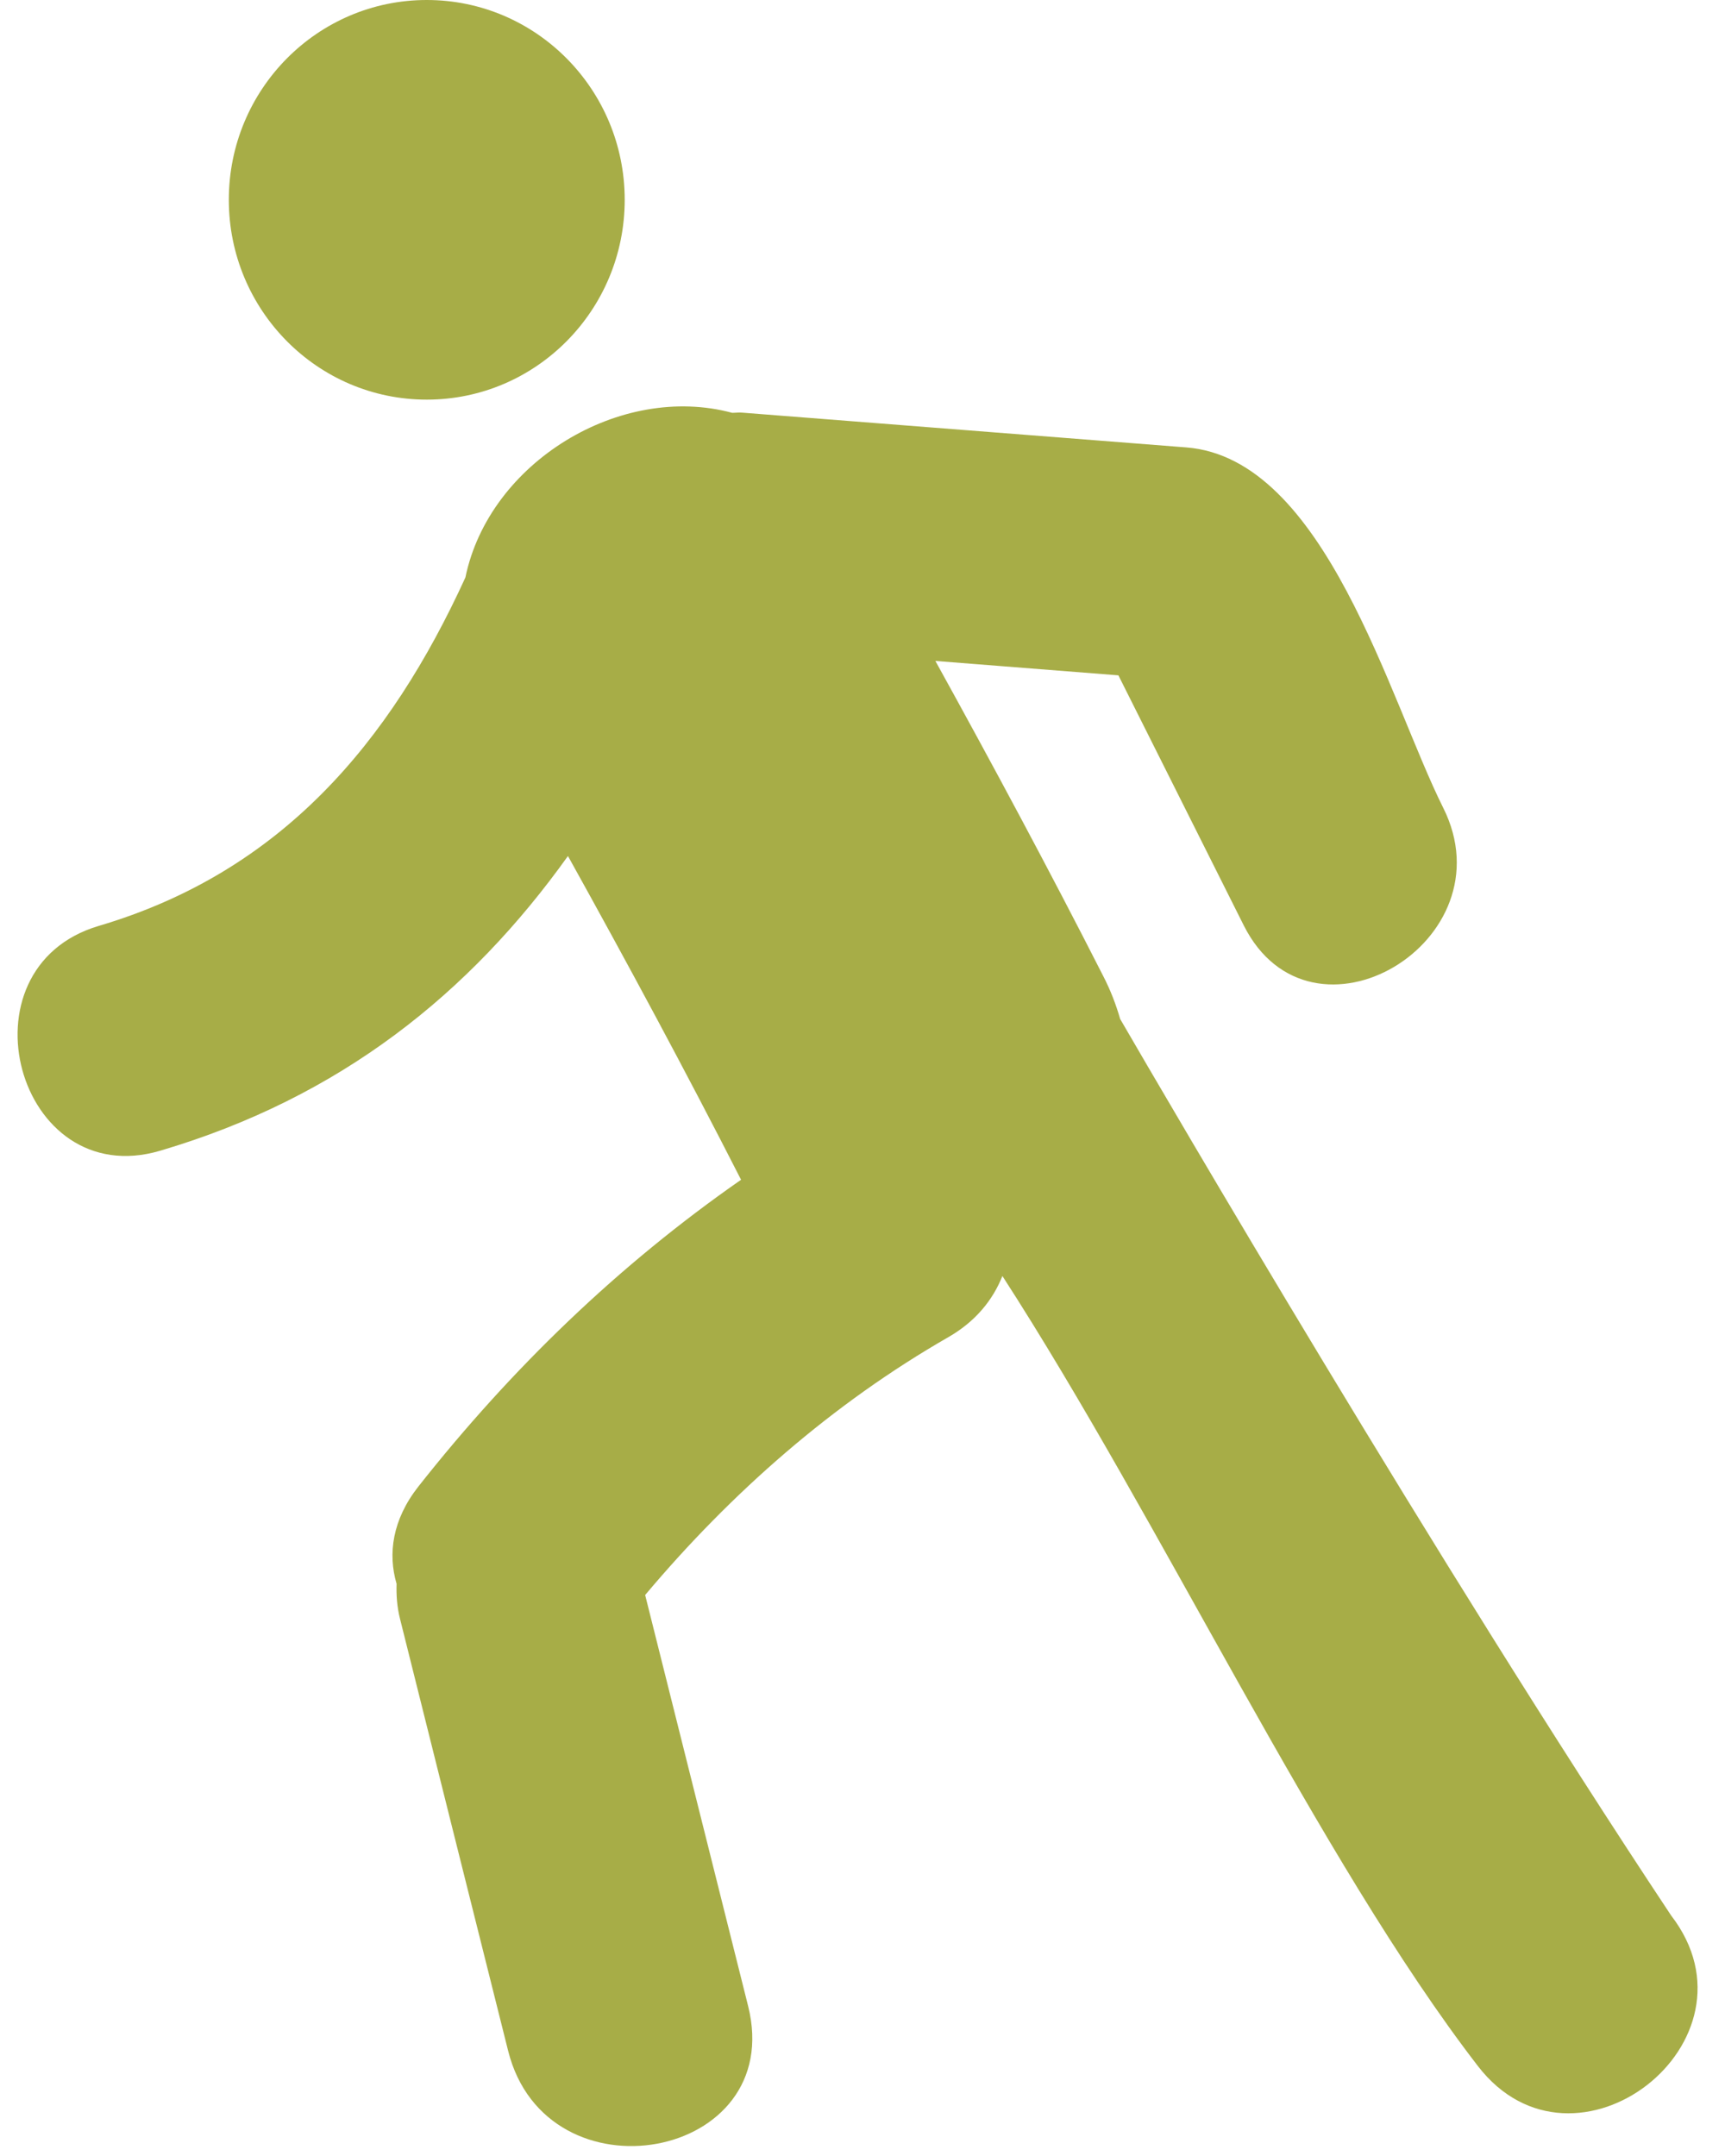
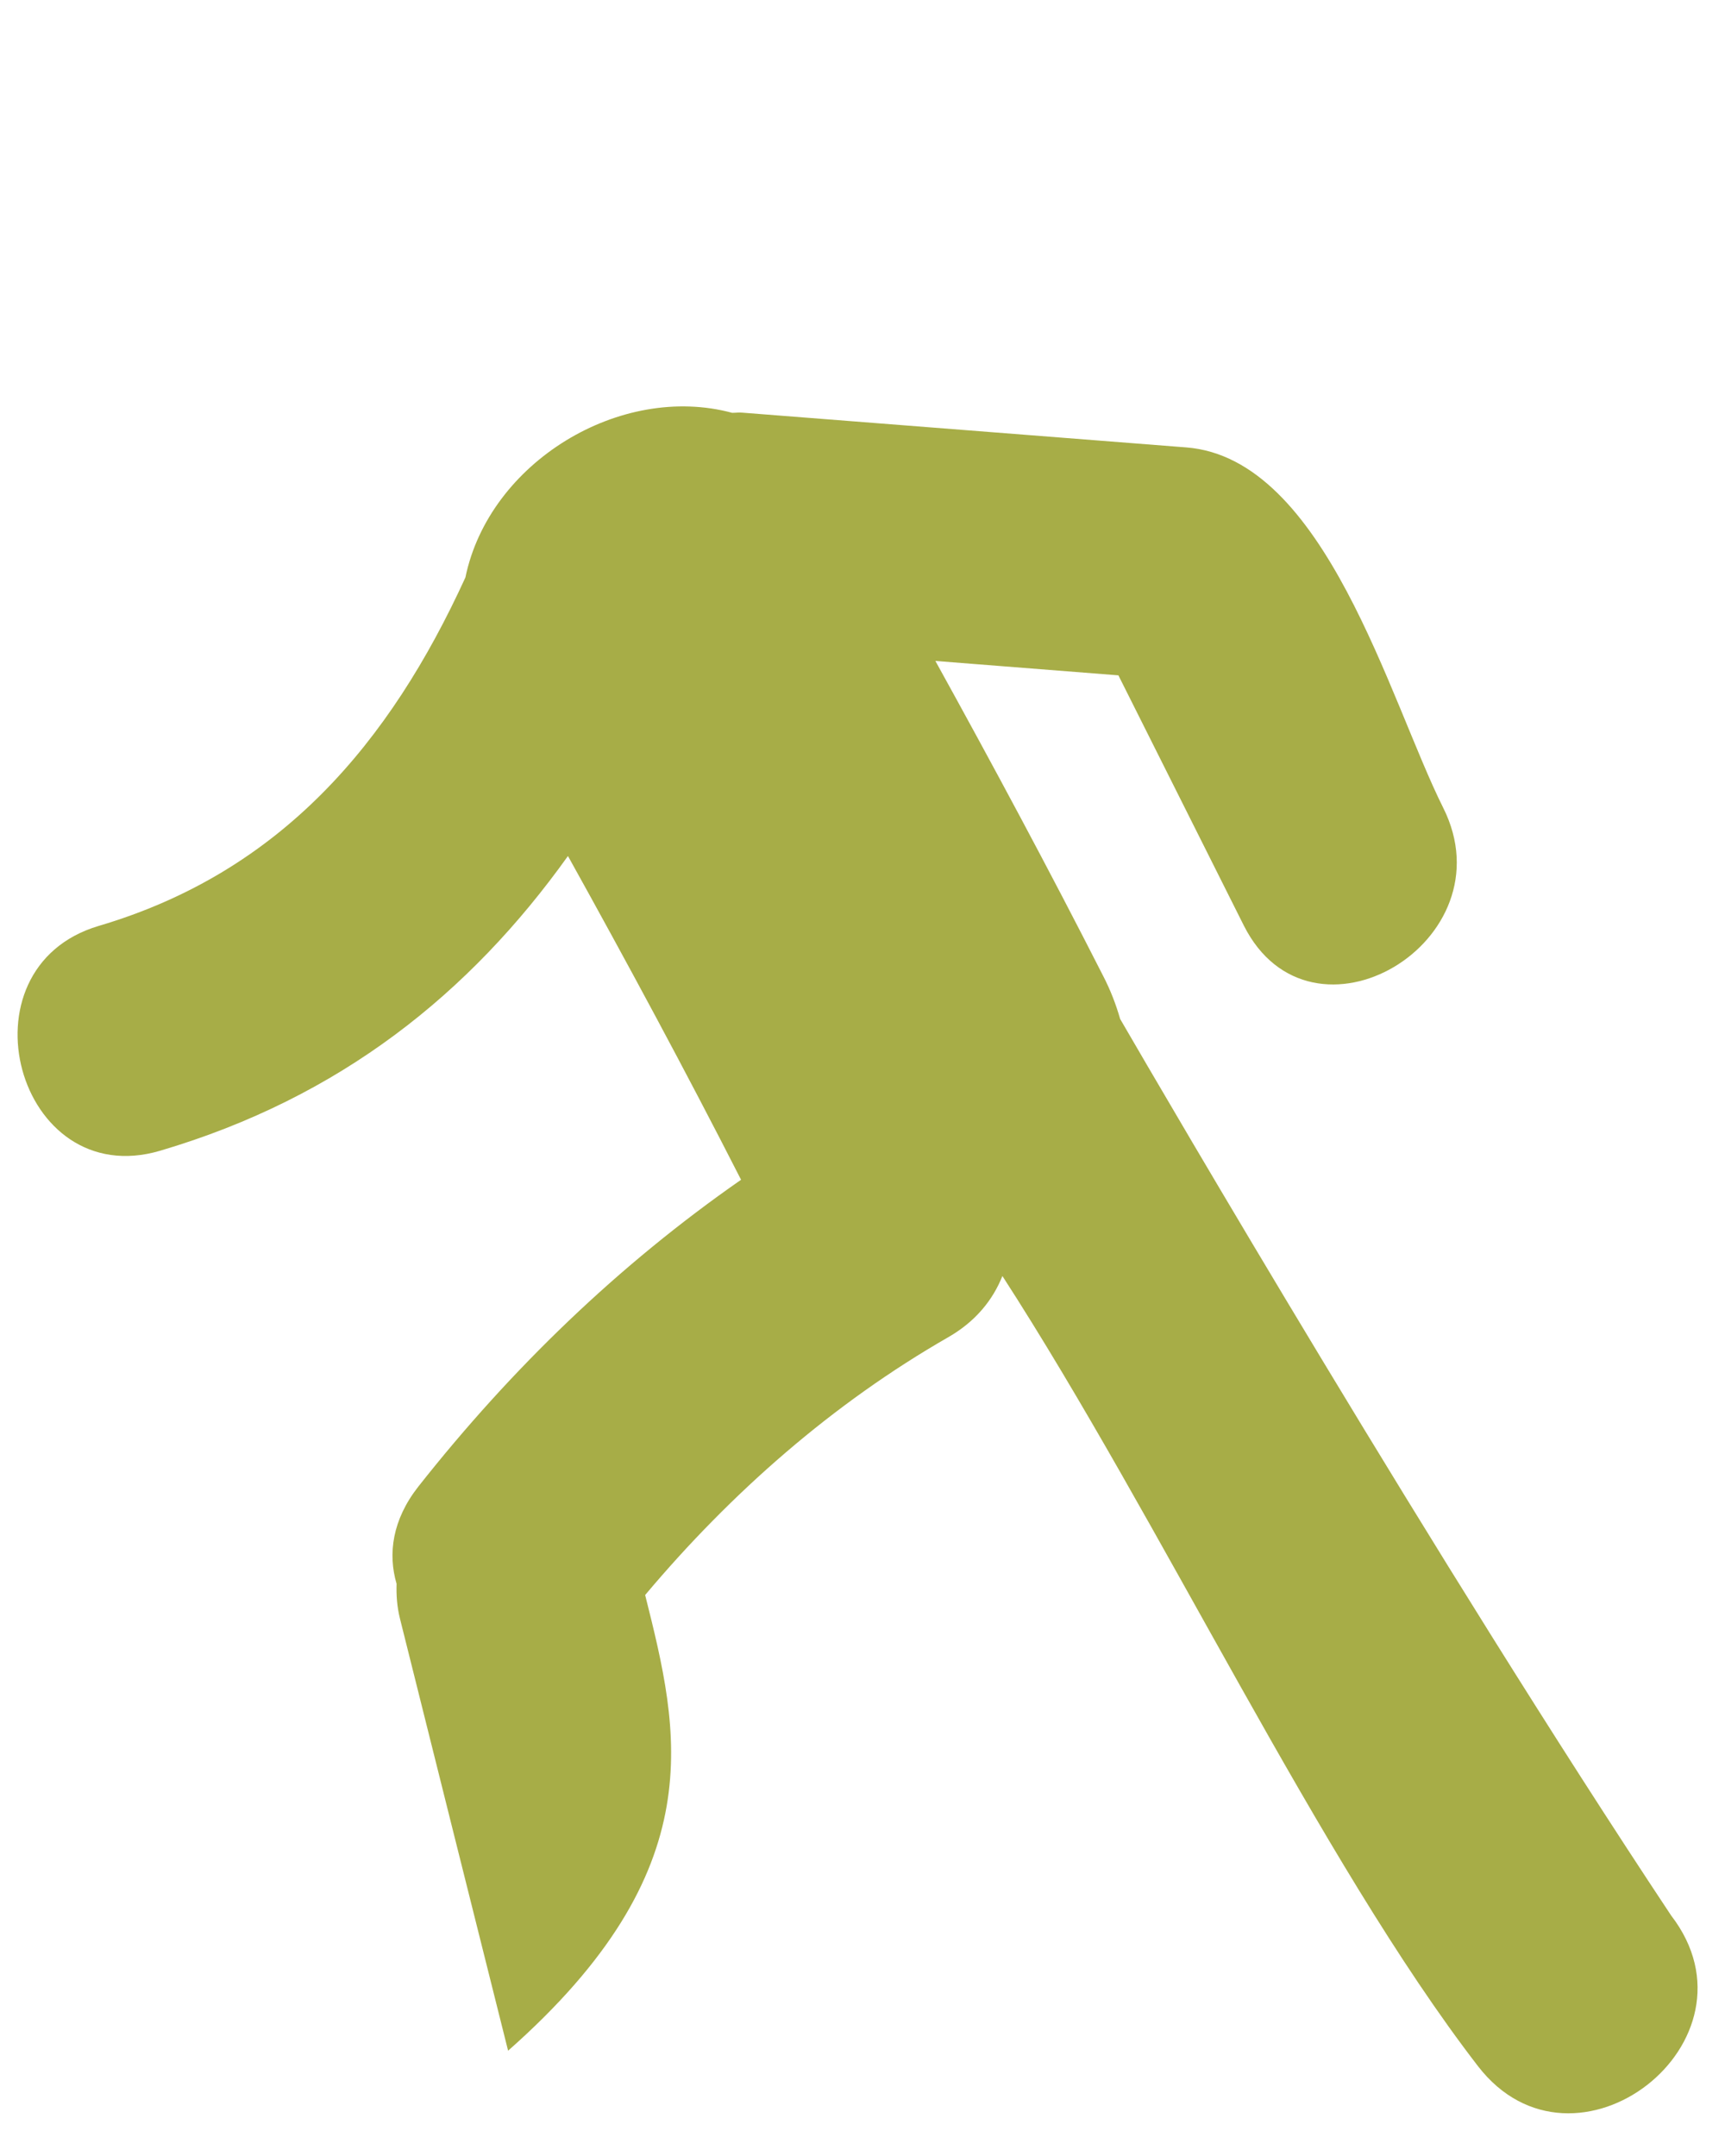
<svg xmlns="http://www.w3.org/2000/svg" width="20px" height="25px" viewBox="0 0 20 25" version="1.1">
  <title>walk_active</title>
  <desc>Created with Sketch.</desc>
  <g id="Page-1" stroke="none" stroke-width="1" fill="none" fill-rule="evenodd">
    <g id="Distance-Copy" transform="translate(-42, -19)" fill="#A7AD47">
      <g id="walk_active" transform="translate(42, 19)">
        <g id="man-walking-(1)">
-           <ellipse id="Oval" cx="4.948" cy="2.317" rx="2.295" ry="2.317" />
-           <path d="M19.376,22.212 C16.64,18.09 13.513,12.722 12.987,11.815 C12.94,11.651 12.877,11.484 12.79,11.316 C12.165,10.087 11.512,8.872 10.845,7.664 C11.552,7.72 12.26,7.775 12.967,7.831 C13.452,8.797 13.936,9.764 14.42,10.73 C15.201,12.286 17.511,10.917 16.732,9.365 C16.108,8.118 15.367,5.314 13.754,5.188 C12.038,5.053 10.322,4.919 8.607,4.785 C8.565,4.781 8.529,4.787 8.489,4.787 C7.192,4.437 5.671,5.361 5.396,6.696 C4.519,8.613 3.26,10.111 1.146,10.736 C-0.508,11.225 0.197,13.834 1.858,13.343 C3.947,12.726 5.448,11.517 6.585,9.926 C7.274,11.167 7.947,12.415 8.592,13.68 C7.174,14.667 5.936,15.861 4.85,17.238 C4.548,17.623 4.496,18.018 4.598,18.365 C4.594,18.495 4.602,18.63 4.639,18.776 C5.056,20.445 5.473,22.112 5.891,23.779 C6.335,25.556 9.121,25.051 8.674,23.262 C8.276,21.674 7.878,20.085 7.48,18.495 C8.478,17.308 9.653,16.275 10.997,15.504 C11.313,15.322 11.512,15.072 11.622,14.796 C13.46,17.639 15.298,21.573 17.135,23.957 C18.256,25.412 20.498,23.67 19.376,22.212 Z" id="Path" />
+           <path d="M19.376,22.212 C16.64,18.09 13.513,12.722 12.987,11.815 C12.94,11.651 12.877,11.484 12.79,11.316 C12.165,10.087 11.512,8.872 10.845,7.664 C11.552,7.72 12.26,7.775 12.967,7.831 C13.452,8.797 13.936,9.764 14.42,10.73 C15.201,12.286 17.511,10.917 16.732,9.365 C16.108,8.118 15.367,5.314 13.754,5.188 C12.038,5.053 10.322,4.919 8.607,4.785 C8.565,4.781 8.529,4.787 8.489,4.787 C7.192,4.437 5.671,5.361 5.396,6.696 C4.519,8.613 3.26,10.111 1.146,10.736 C-0.508,11.225 0.197,13.834 1.858,13.343 C3.947,12.726 5.448,11.517 6.585,9.926 C7.274,11.167 7.947,12.415 8.592,13.68 C7.174,14.667 5.936,15.861 4.85,17.238 C4.548,17.623 4.496,18.018 4.598,18.365 C4.594,18.495 4.602,18.63 4.639,18.776 C5.056,20.445 5.473,22.112 5.891,23.779 C8.276,21.674 7.878,20.085 7.48,18.495 C8.478,17.308 9.653,16.275 10.997,15.504 C11.313,15.322 11.512,15.072 11.622,14.796 C13.46,17.639 15.298,21.573 17.135,23.957 C18.256,25.412 20.498,23.67 19.376,22.212 Z" id="Path" />
        </g>
      </g>
    </g>
  </g>
</svg>